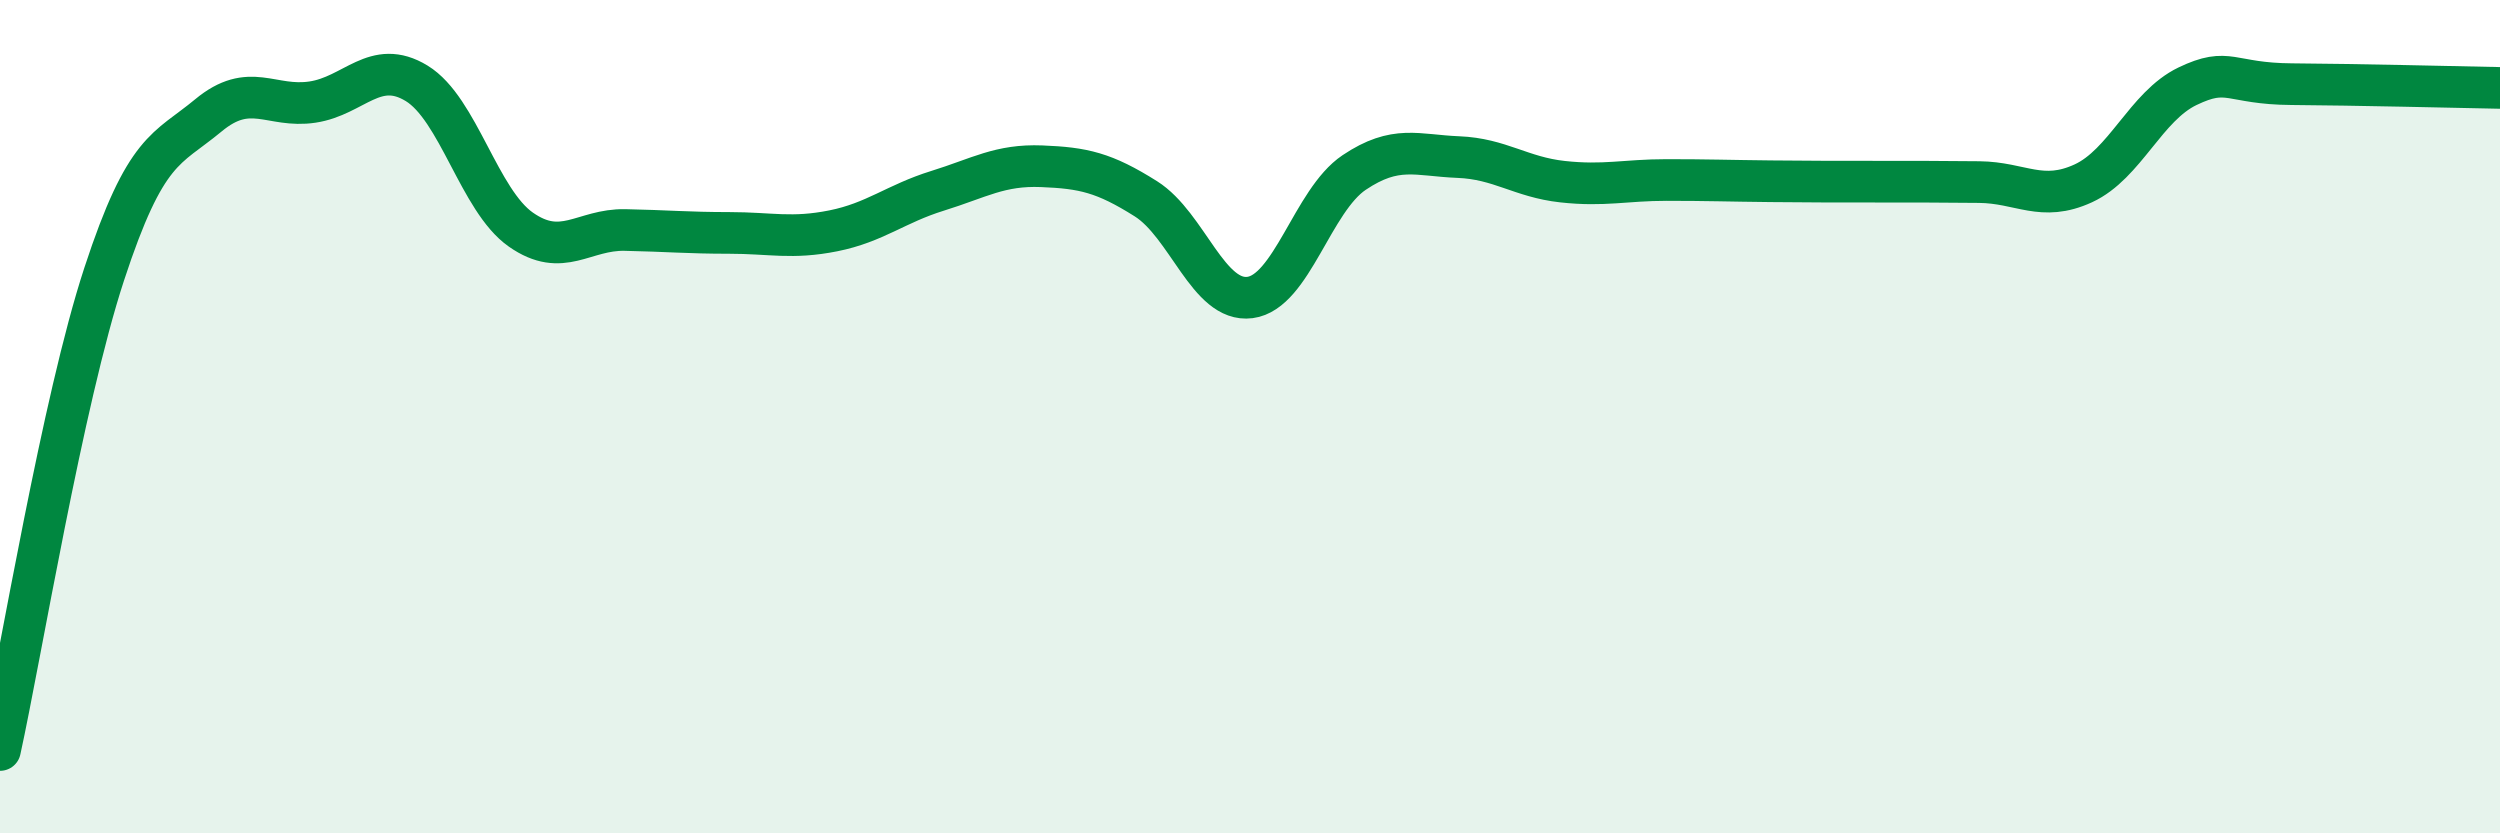
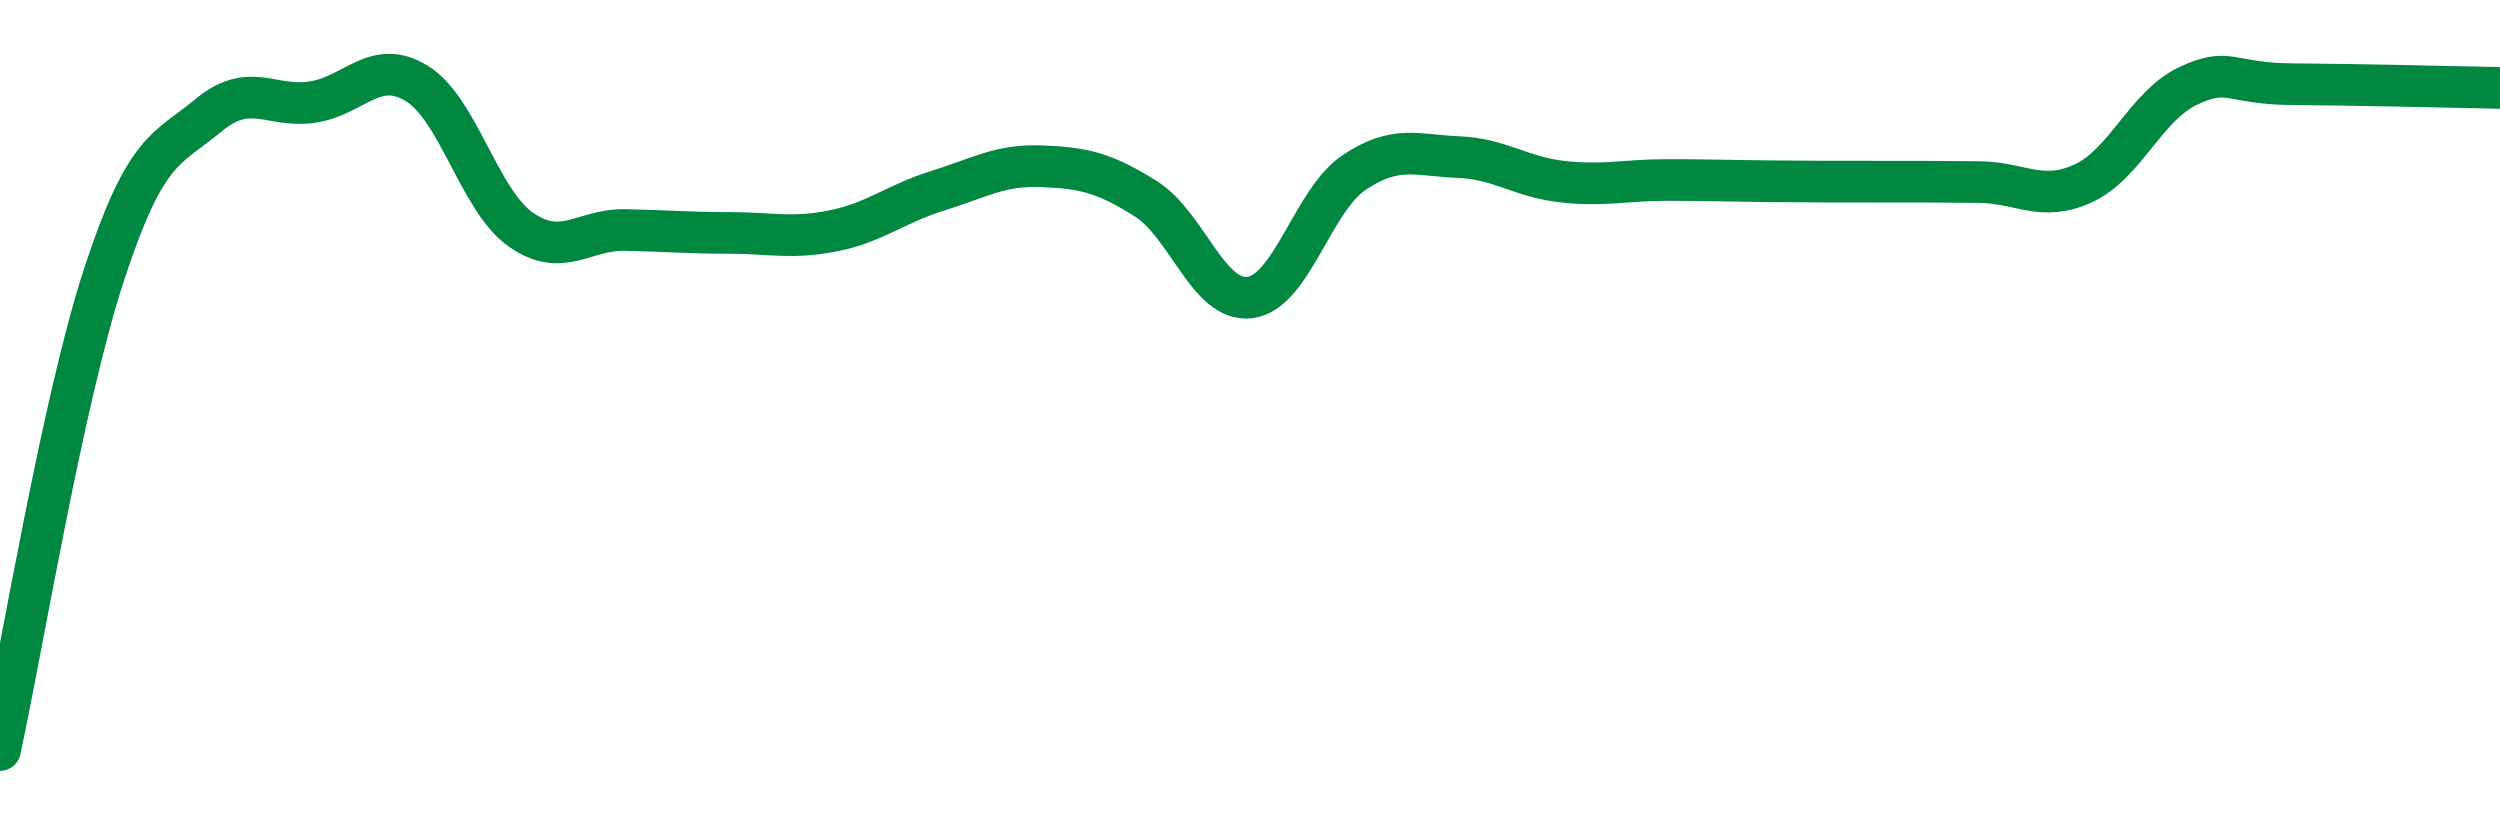
<svg xmlns="http://www.w3.org/2000/svg" width="60" height="20" viewBox="0 0 60 20">
-   <path d="M 0,18 C 0.5,15.72 1.5,9.63 2.5,6.58 C 3.5,3.53 4,3.6 5,2.77 C 6,1.94 6.5,2.6 7.5,2.45 C 8.5,2.3 9,1.39 10,2 C 11,2.61 11.5,4.81 12.5,5.51 C 13.5,6.21 14,5.5 15,5.52 C 16,5.54 16.5,5.59 17.5,5.59 C 18.5,5.59 19,5.74 20,5.54 C 21,5.34 21.5,4.89 22.5,4.58 C 23.5,4.27 24,3.95 25,3.99 C 26,4.03 26.5,4.14 27.5,4.77 C 28.5,5.4 29,7.27 30,7.14 C 31,7.01 31.5,4.81 32.5,4.14 C 33.5,3.47 34,3.73 35,3.77 C 36,3.81 36.5,4.25 37.5,4.36 C 38.5,4.47 39,4.32 40,4.32 C 41,4.32 41.5,4.34 42.5,4.35 C 43.5,4.36 44,4.36 45,4.36 C 46,4.36 46.5,4.36 47.5,4.37 C 48.5,4.38 49,4.86 50,4.4 C 51,3.94 51.5,2.55 52.5,2.07 C 53.5,1.59 53.5,2.01 55,2.02 C 56.5,2.03 59,2.09 60,2.11L60 20L0 20Z" fill="#008740" opacity="0.1" stroke-linecap="round" stroke-linejoin="round" />
  <path d="M 0,18 C 0.5,15.72 1.5,9.63 2.5,6.58 C 3.5,3.53 4,3.6 5,2.77 C 6,1.94 6.5,2.6 7.5,2.45 C 8.5,2.3 9,1.39 10,2 C 11,2.61 11.5,4.81 12.5,5.51 C 13.5,6.21 14,5.5 15,5.52 C 16,5.54 16.5,5.59 17.5,5.59 C 18.5,5.59 19,5.74 20,5.54 C 21,5.34 21.5,4.89 22.5,4.58 C 23.5,4.27 24,3.95 25,3.99 C 26,4.03 26.5,4.14 27.5,4.77 C 28.5,5.4 29,7.27 30,7.14 C 31,7.01 31.5,4.81 32.5,4.14 C 33.5,3.47 34,3.73 35,3.77 C 36,3.81 36.5,4.25 37.5,4.36 C 38.5,4.47 39,4.32 40,4.32 C 41,4.32 41.5,4.34 42.5,4.35 C 43.5,4.36 44,4.36 45,4.36 C 46,4.36 46.5,4.36 47.5,4.37 C 48.5,4.38 49,4.86 50,4.4 C 51,3.94 51.5,2.55 52.5,2.07 C 53.5,1.59 53.5,2.01 55,2.02 C 56.5,2.03 59,2.09 60,2.11" stroke="#008740" stroke-width="1" fill="none" stroke-linecap="round" stroke-linejoin="round" />
</svg>